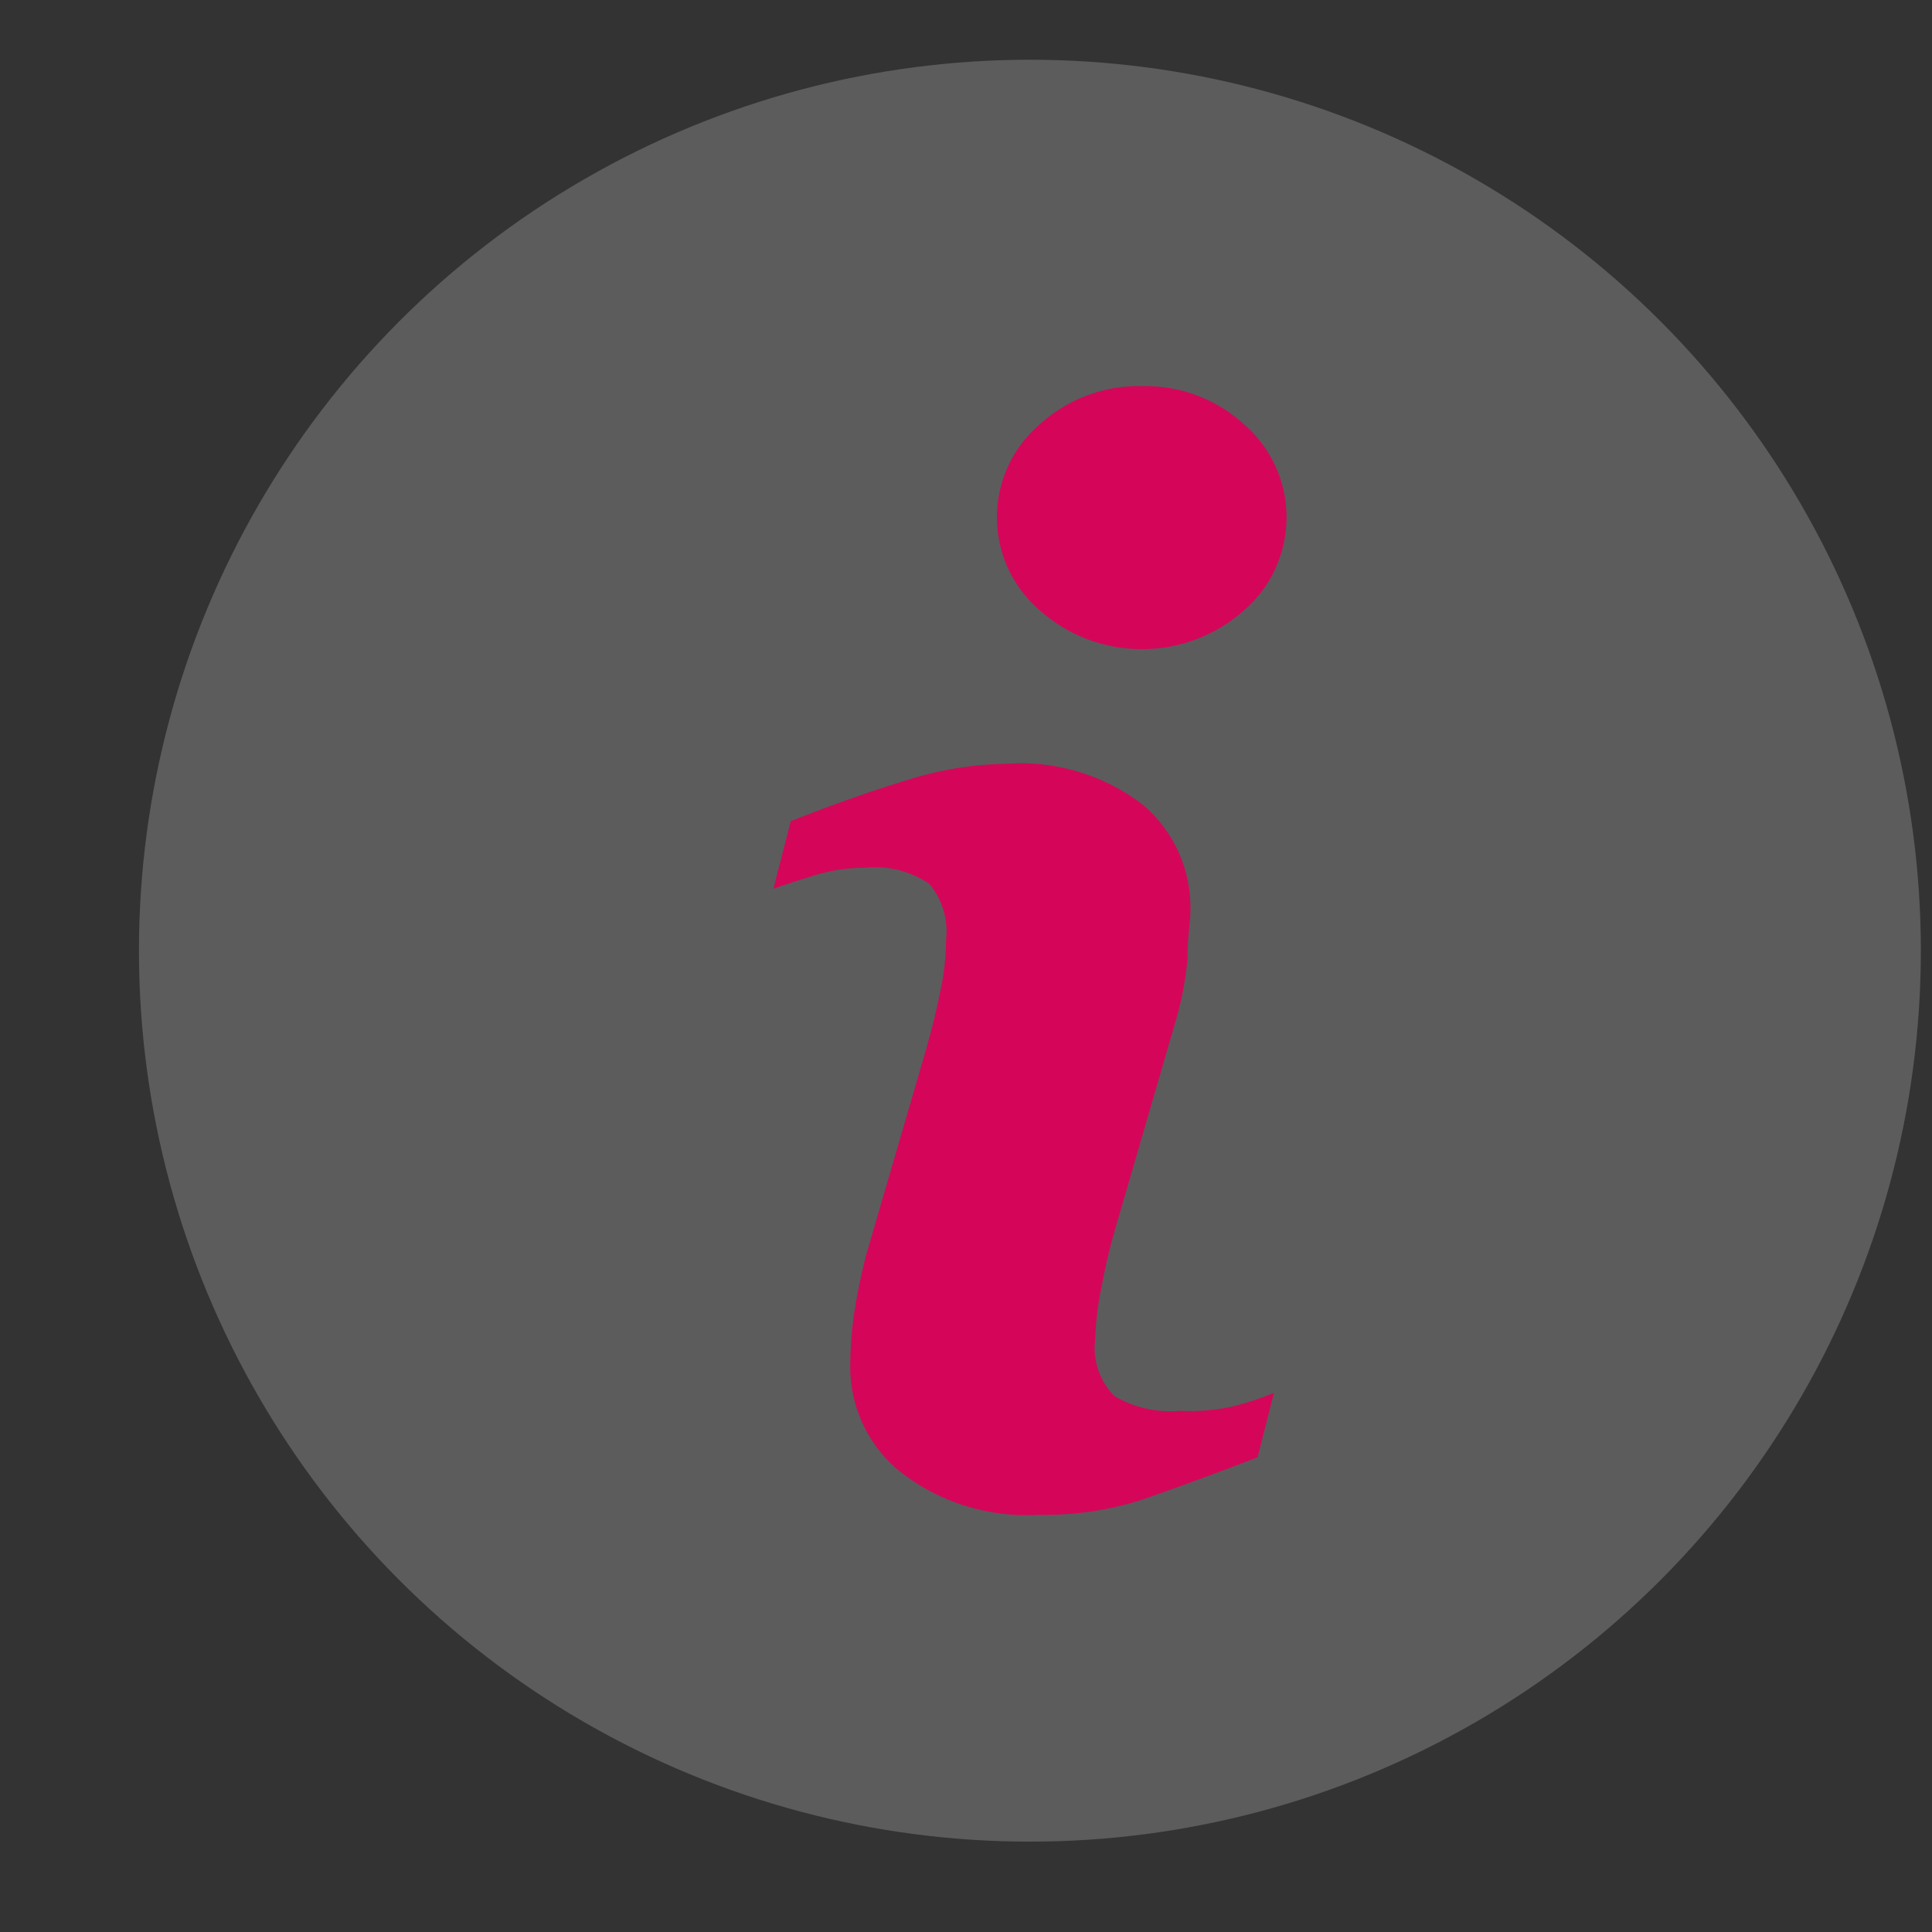
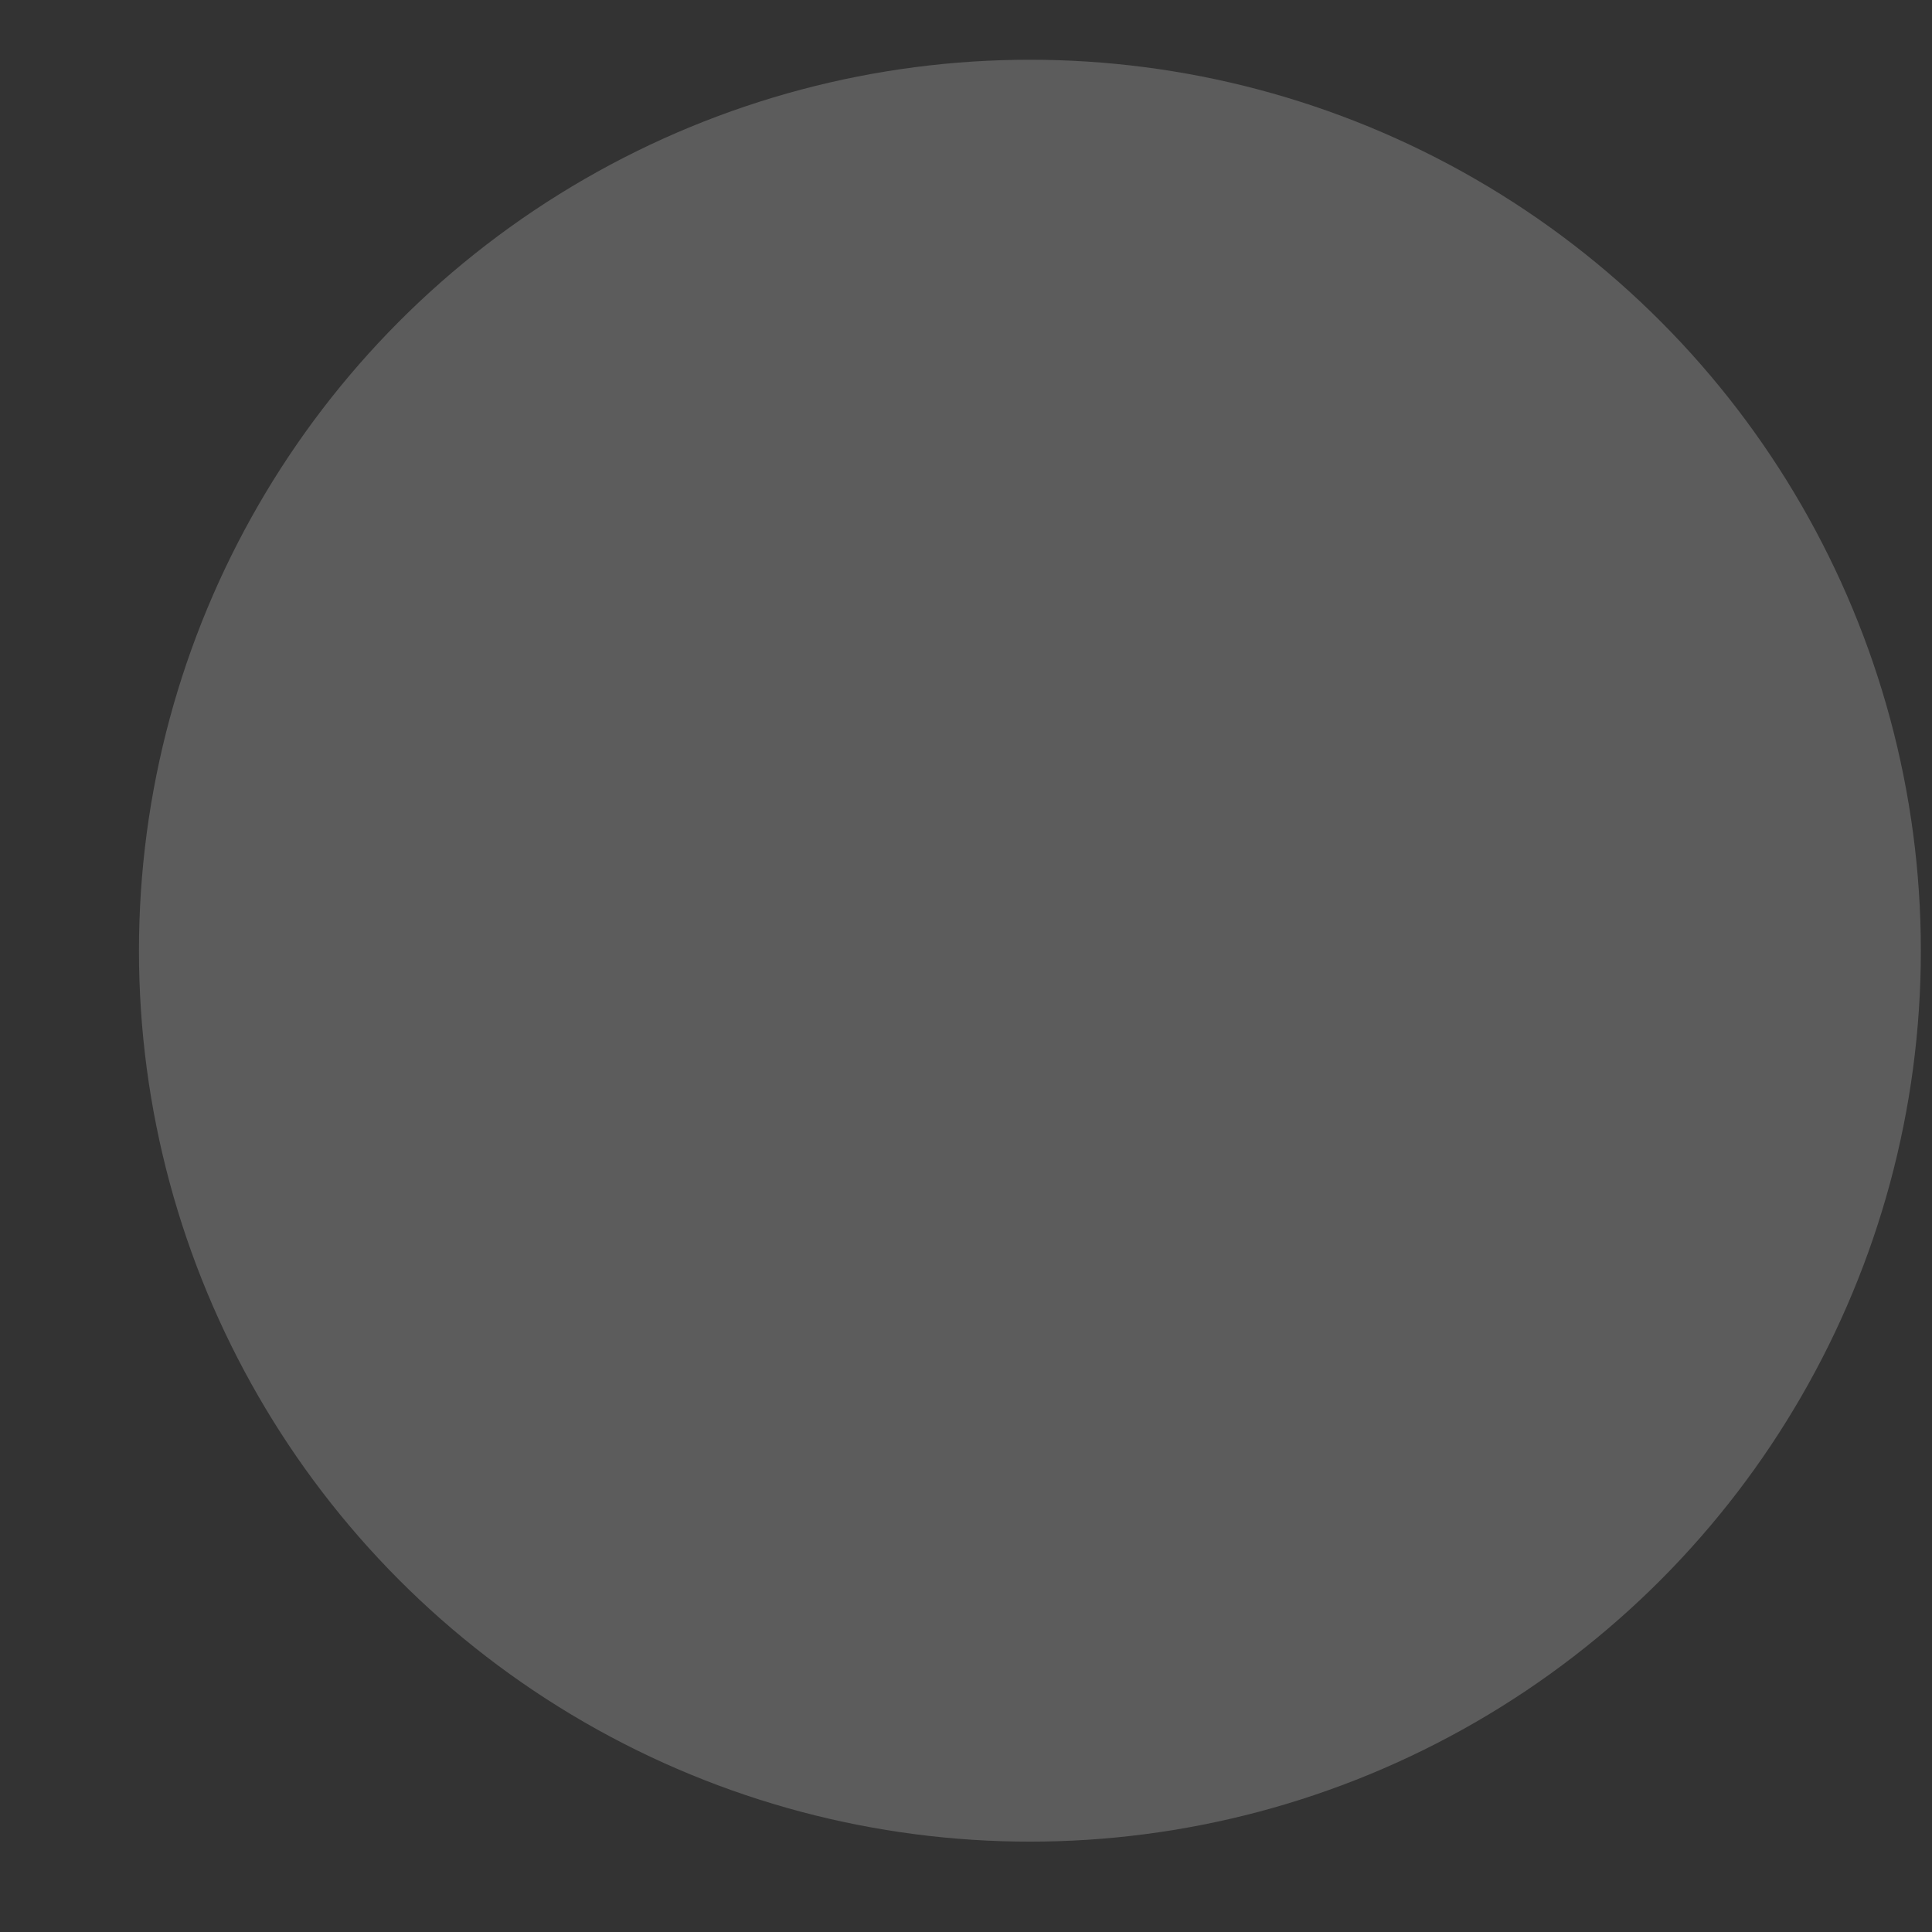
<svg xmlns="http://www.w3.org/2000/svg" width="13" height="13" viewBox="0 0 13 13" fill="none">
  <rect x="0" y="0" width="13" height="13" fill="#333333" stroke="none" />
  <circle opacity="0.2" cx="6.93" cy="6.397" r="5.995" fill="white" />
-   <path d="M7.941 9.493C7.786 9.507 7.631 9.472 7.497 9.393C7.399 9.292 7.352 9.153 7.369 9.014C7.373 8.898 7.386 8.782 7.41 8.669C7.434 8.539 7.463 8.41 7.5 8.283L7.907 6.883C7.949 6.745 7.976 6.603 7.99 6.459C7.99 6.304 8.01 6.197 8.01 6.135C8.019 5.859 7.901 5.593 7.69 5.415C7.43 5.215 7.106 5.117 6.78 5.139C6.545 5.142 6.313 5.181 6.09 5.253C5.846 5.328 5.59 5.419 5.321 5.525L5.204 5.98C5.283 5.952 5.38 5.921 5.49 5.887C5.595 5.856 5.705 5.839 5.814 5.839C5.968 5.822 6.123 5.86 6.252 5.946C6.34 6.05 6.381 6.186 6.366 6.321C6.365 6.437 6.353 6.553 6.328 6.666C6.304 6.787 6.273 6.914 6.235 7.049L5.825 8.455C5.792 8.586 5.765 8.718 5.745 8.852C5.729 8.966 5.721 9.081 5.721 9.196C5.72 9.475 5.847 9.738 6.066 9.91C6.33 10.113 6.658 10.213 6.99 10.193C7.224 10.197 7.456 10.164 7.679 10.093C7.875 10.026 8.135 9.931 8.462 9.806L8.572 9.372C8.484 9.409 8.393 9.439 8.3 9.462C8.182 9.489 8.062 9.499 7.941 9.493Z" fill="#D50659" />
-   <path d="M8.373 2.857C8.185 2.684 7.938 2.592 7.683 2.598C7.429 2.592 7.182 2.685 6.994 2.857C6.649 3.154 6.611 3.674 6.908 4.019C6.934 4.049 6.963 4.078 6.994 4.105C7.386 4.456 7.98 4.456 8.373 4.105C8.717 3.805 8.754 3.282 8.453 2.937C8.428 2.909 8.402 2.882 8.373 2.857Z" fill="#D50659" />
</svg>